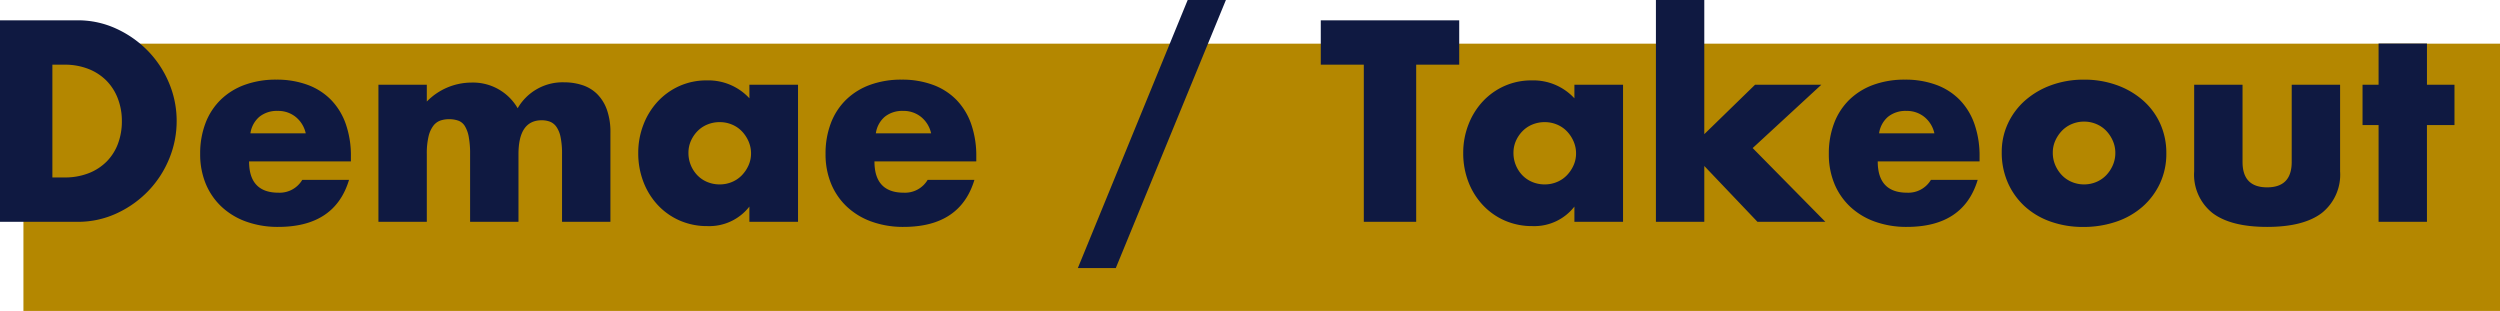
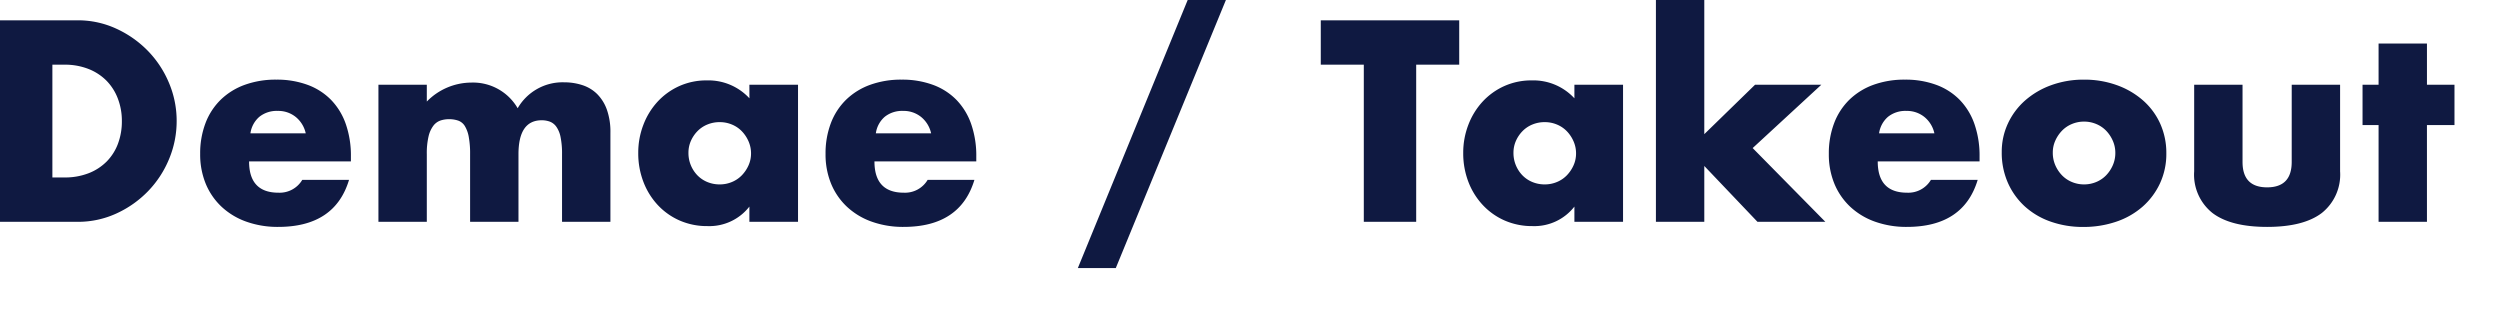
<svg xmlns="http://www.w3.org/2000/svg" height="34.9" width="280.63">
-   <path d="M2.63 4.9h278v30h-278z" fill="#b48700" />
  <path d="M5.88 19.92h1.35a7.3 7.3 0 0 0 2.73-.48 5.83 5.83 0 0 0 2.025-1.32 5.652 5.652 0 0 0 1.26-1.995 7.139 7.139 0 0 0 .435-2.535 6.96 6.96 0 0 0-.45-2.52 5.8 5.8 0 0 0-1.275-2.01A5.83 5.83 0 0 0 9.93 7.74a7.216 7.216 0 0 0-2.7-.48H5.88zM0 2.28h8.7a10.262 10.262 0 0 1 4.335.93 11.814 11.814 0 0 1 3.54 2.475 11.481 11.481 0 0 1 2.385 3.6 10.932 10.932 0 0 1 .87 4.3 11.023 11.023 0 0 1-.855 4.275 11.449 11.449 0 0 1-2.37 3.615 11.682 11.682 0 0 1-3.54 2.49A10.332 10.332 0 0 1 8.7 24.9H0zm34.32 12.69a3.267 3.267 0 0 0-1.11-1.83 3.109 3.109 0 0 0-2.04-.69 3.11 3.11 0 0 0-2.055.66 2.988 2.988 0 0 0-1.005 1.86zm-6.36 3.15q0 3.51 3.3 3.51a2.948 2.948 0 0 0 2.67-1.44h5.25q-1.59 5.28-7.95 5.28a10.444 10.444 0 0 1-3.57-.585 7.969 7.969 0 0 1-2.775-1.665 7.421 7.421 0 0 1-1.785-2.58 8.6 8.6 0 0 1-.63-3.36 9.506 9.506 0 0 1 .6-3.465 7.288 7.288 0 0 1 1.71-2.625 7.576 7.576 0 0 1 2.685-1.665 10.156 10.156 0 0 1 3.555-.585 9.939 9.939 0 0 1 3.51.585 7.1 7.1 0 0 1 2.64 1.695 7.366 7.366 0 0 1 1.65 2.715 10.754 10.754 0 0 1 .57 3.615v.57zm14.52-8.61h5.43v1.89a7.023 7.023 0 0 1 4.98-2.13 5.791 5.791 0 0 1 5.22 2.88 5.822 5.822 0 0 1 5.22-2.91 6.5 6.5 0 0 1 2.04.315 4.191 4.191 0 0 1 1.65.99 4.737 4.737 0 0 1 1.1 1.755 7.454 7.454 0 0 1 .4 2.61v9.99h-5.43v-7.59a9.191 9.191 0 0 0-.165-1.92 3.033 3.033 0 0 0-.48-1.17 1.589 1.589 0 0 0-.735-.57 2.656 2.656 0 0 0-.9-.15q-2.61 0-2.61 3.81v7.59h-5.43v-7.59a10.331 10.331 0 0 0-.15-1.935 3.566 3.566 0 0 0-.435-1.215 1.455 1.455 0 0 0-.735-.615 3.046 3.046 0 0 0-1.05-.165 3.016 3.016 0 0 0-.96.15 1.7 1.7 0 0 0-.795.585 3.189 3.189 0 0 0-.54 1.2 8.323 8.323 0 0 0-.195 2V24.9h-5.43zm34.8 7.65a3.576 3.576 0 0 0 .27 1.395 3.593 3.593 0 0 0 .735 1.125 3.3 3.3 0 0 0 1.11.75 3.576 3.576 0 0 0 1.4.27 3.5 3.5 0 0 0 1.365-.27 3.3 3.3 0 0 0 1.11-.75 3.878 3.878 0 0 0 .75-1.11 3.237 3.237 0 0 0 .285-1.35 3.34 3.34 0 0 0-.285-1.365 3.818 3.818 0 0 0-.75-1.125 3.3 3.3 0 0 0-1.11-.75 3.5 3.5 0 0 0-1.365-.27 3.576 3.576 0 0 0-1.4.27 3.3 3.3 0 0 0-1.11.75 3.7 3.7 0 0 0-.735 1.095 3.284 3.284 0 0 0-.27 1.335zm6.84-7.65h5.46V24.9h-5.46v-1.71a5.7 5.7 0 0 1-4.71 2.19 7.645 7.645 0 0 1-3.09-.615 7.452 7.452 0 0 1-2.46-1.725 7.964 7.964 0 0 1-1.63-2.61 8.923 8.923 0 0 1-.585-3.27 8.673 8.673 0 0 1 .57-3.135 8.061 8.061 0 0 1 1.59-2.6 7.5 7.5 0 0 1 2.43-1.755 7.412 7.412 0 0 1 3.12-.645 6.268 6.268 0 0 1 4.77 2.01zm20.4 5.46a3.267 3.267 0 0 0-1.11-1.83 3.109 3.109 0 0 0-2.04-.69 3.11 3.11 0 0 0-2.055.66 2.988 2.988 0 0 0-1 1.86zm-6.36 3.15q0 3.51 3.3 3.51a2.948 2.948 0 0 0 2.67-1.44h5.25q-1.59 5.28-7.95 5.28a10.444 10.444 0 0 1-3.57-.585 7.969 7.969 0 0 1-2.775-1.665 7.421 7.421 0 0 1-1.785-2.58 8.6 8.6 0 0 1-.63-3.36 9.506 9.506 0 0 1 .6-3.465 7.288 7.288 0 0 1 1.71-2.625 7.576 7.576 0 0 1 2.685-1.665 10.156 10.156 0 0 1 3.555-.585 9.939 9.939 0 0 1 3.51.585 7.1 7.1 0 0 1 2.64 1.695 7.366 7.366 0 0 1 1.65 2.715 10.755 10.755 0 0 1 .57 3.615v.57zM133.32 0h4.29l-12.36 30.09h-4.26zm25.65 7.26V24.9h-5.88V7.26h-4.83V2.28h15.54v4.98zm10.92 9.9a3.576 3.576 0 0 0 .27 1.395 3.593 3.593 0 0 0 .735 1.125 3.3 3.3 0 0 0 1.11.75 3.576 3.576 0 0 0 1.4.27 3.5 3.5 0 0 0 1.365-.27 3.3 3.3 0 0 0 1.11-.75 3.877 3.877 0 0 0 .75-1.11 3.237 3.237 0 0 0 .285-1.35 3.34 3.34 0 0 0-.285-1.365 3.817 3.817 0 0 0-.75-1.125 3.3 3.3 0 0 0-1.11-.75 3.5 3.5 0 0 0-1.365-.27 3.576 3.576 0 0 0-1.4.27 3.3 3.3 0 0 0-1.11.75 3.7 3.7 0 0 0-.735 1.095 3.284 3.284 0 0 0-.27 1.335zm6.84-7.65h5.46V24.9h-5.46v-1.71a5.7 5.7 0 0 1-4.71 2.19 7.645 7.645 0 0 1-3.09-.615 7.452 7.452 0 0 1-2.46-1.725 7.964 7.964 0 0 1-1.635-2.61 8.923 8.923 0 0 1-.585-3.27 8.673 8.673 0 0 1 .57-3.135 8.06 8.06 0 0 1 1.59-2.6 7.5 7.5 0 0 1 2.43-1.755 7.412 7.412 0 0 1 3.12-.645 6.268 6.268 0 0 1 4.77 2.01zM191.31 0v15.06l5.7-5.55h7.44l-7.71 7.11 8.16 8.28h-7.62l-5.97-6.27v6.27h-5.43V0zm25.83 14.97a3.267 3.267 0 0 0-1.11-1.83 3.109 3.109 0 0 0-2.04-.69 3.11 3.11 0 0 0-2.055.66 2.988 2.988 0 0 0-1.005 1.86zm-6.36 3.15q0 3.51 3.3 3.51a2.948 2.948 0 0 0 2.67-1.44H222q-1.59 5.28-7.95 5.28a10.444 10.444 0 0 1-3.57-.585 7.969 7.969 0 0 1-2.775-1.665 7.421 7.421 0 0 1-1.785-2.58 8.6 8.6 0 0 1-.63-3.36 9.506 9.506 0 0 1 .6-3.465 7.288 7.288 0 0 1 1.71-2.625 7.576 7.576 0 0 1 2.685-1.665 10.156 10.156 0 0 1 3.555-.585 9.939 9.939 0 0 1 3.51.585 7.1 7.1 0 0 1 2.64 1.695 7.366 7.366 0 0 1 1.65 2.715 10.755 10.755 0 0 1 .57 3.615v.57zm19.65-.99a3.488 3.488 0 0 0 .285 1.425 3.818 3.818 0 0 0 .75 1.125 3.3 3.3 0 0 0 1.11.75 3.5 3.5 0 0 0 1.365.27 3.5 3.5 0 0 0 1.365-.27 3.3 3.3 0 0 0 1.11-.75 3.818 3.818 0 0 0 .75-1.125 3.413 3.413 0 0 0 .285-1.395 3.34 3.34 0 0 0-.285-1.365 3.818 3.818 0 0 0-.75-1.125 3.3 3.3 0 0 0-1.11-.75 3.5 3.5 0 0 0-1.365-.27 3.5 3.5 0 0 0-1.365.27 3.3 3.3 0 0 0-1.11.75 3.878 3.878 0 0 0-.75 1.11 3.237 3.237 0 0 0-.285 1.35zm-5.73-.06a7.489 7.489 0 0 1 .69-3.2 7.848 7.848 0 0 1 1.92-2.58 9.129 9.129 0 0 1 2.92-1.72 10.556 10.556 0 0 1 3.705-.63 10.7 10.7 0 0 1 3.675.615 9.1 9.1 0 0 1 2.94 1.71 7.671 7.671 0 0 1 1.935 2.61 7.976 7.976 0 0 1 .69 3.345 7.831 7.831 0 0 1-.705 3.345 7.94 7.94 0 0 1-1.935 2.61 8.666 8.666 0 0 1-2.955 1.7 11.3 11.3 0 0 1-3.735.6 10.808 10.808 0 0 1-3.66-.6 8.448 8.448 0 0 1-2.9-1.71 7.934 7.934 0 0 1-1.9-2.655 8.331 8.331 0 0 1-.685-3.44zm27.03-7.56v8.67q0 2.85 2.76 2.85t2.76-2.85V9.51h5.43v9.72a5.5 5.5 0 0 1-2.055 4.68q-2.055 1.56-6.135 1.56t-6.135-1.56a5.5 5.5 0 0 1-2.055-4.68V9.51zm20.7 4.53V24.9H267V14.04h-1.8V9.51h1.8V4.89h5.43v4.62h3.09v4.53z" fill="#0f1941" />
</svg>